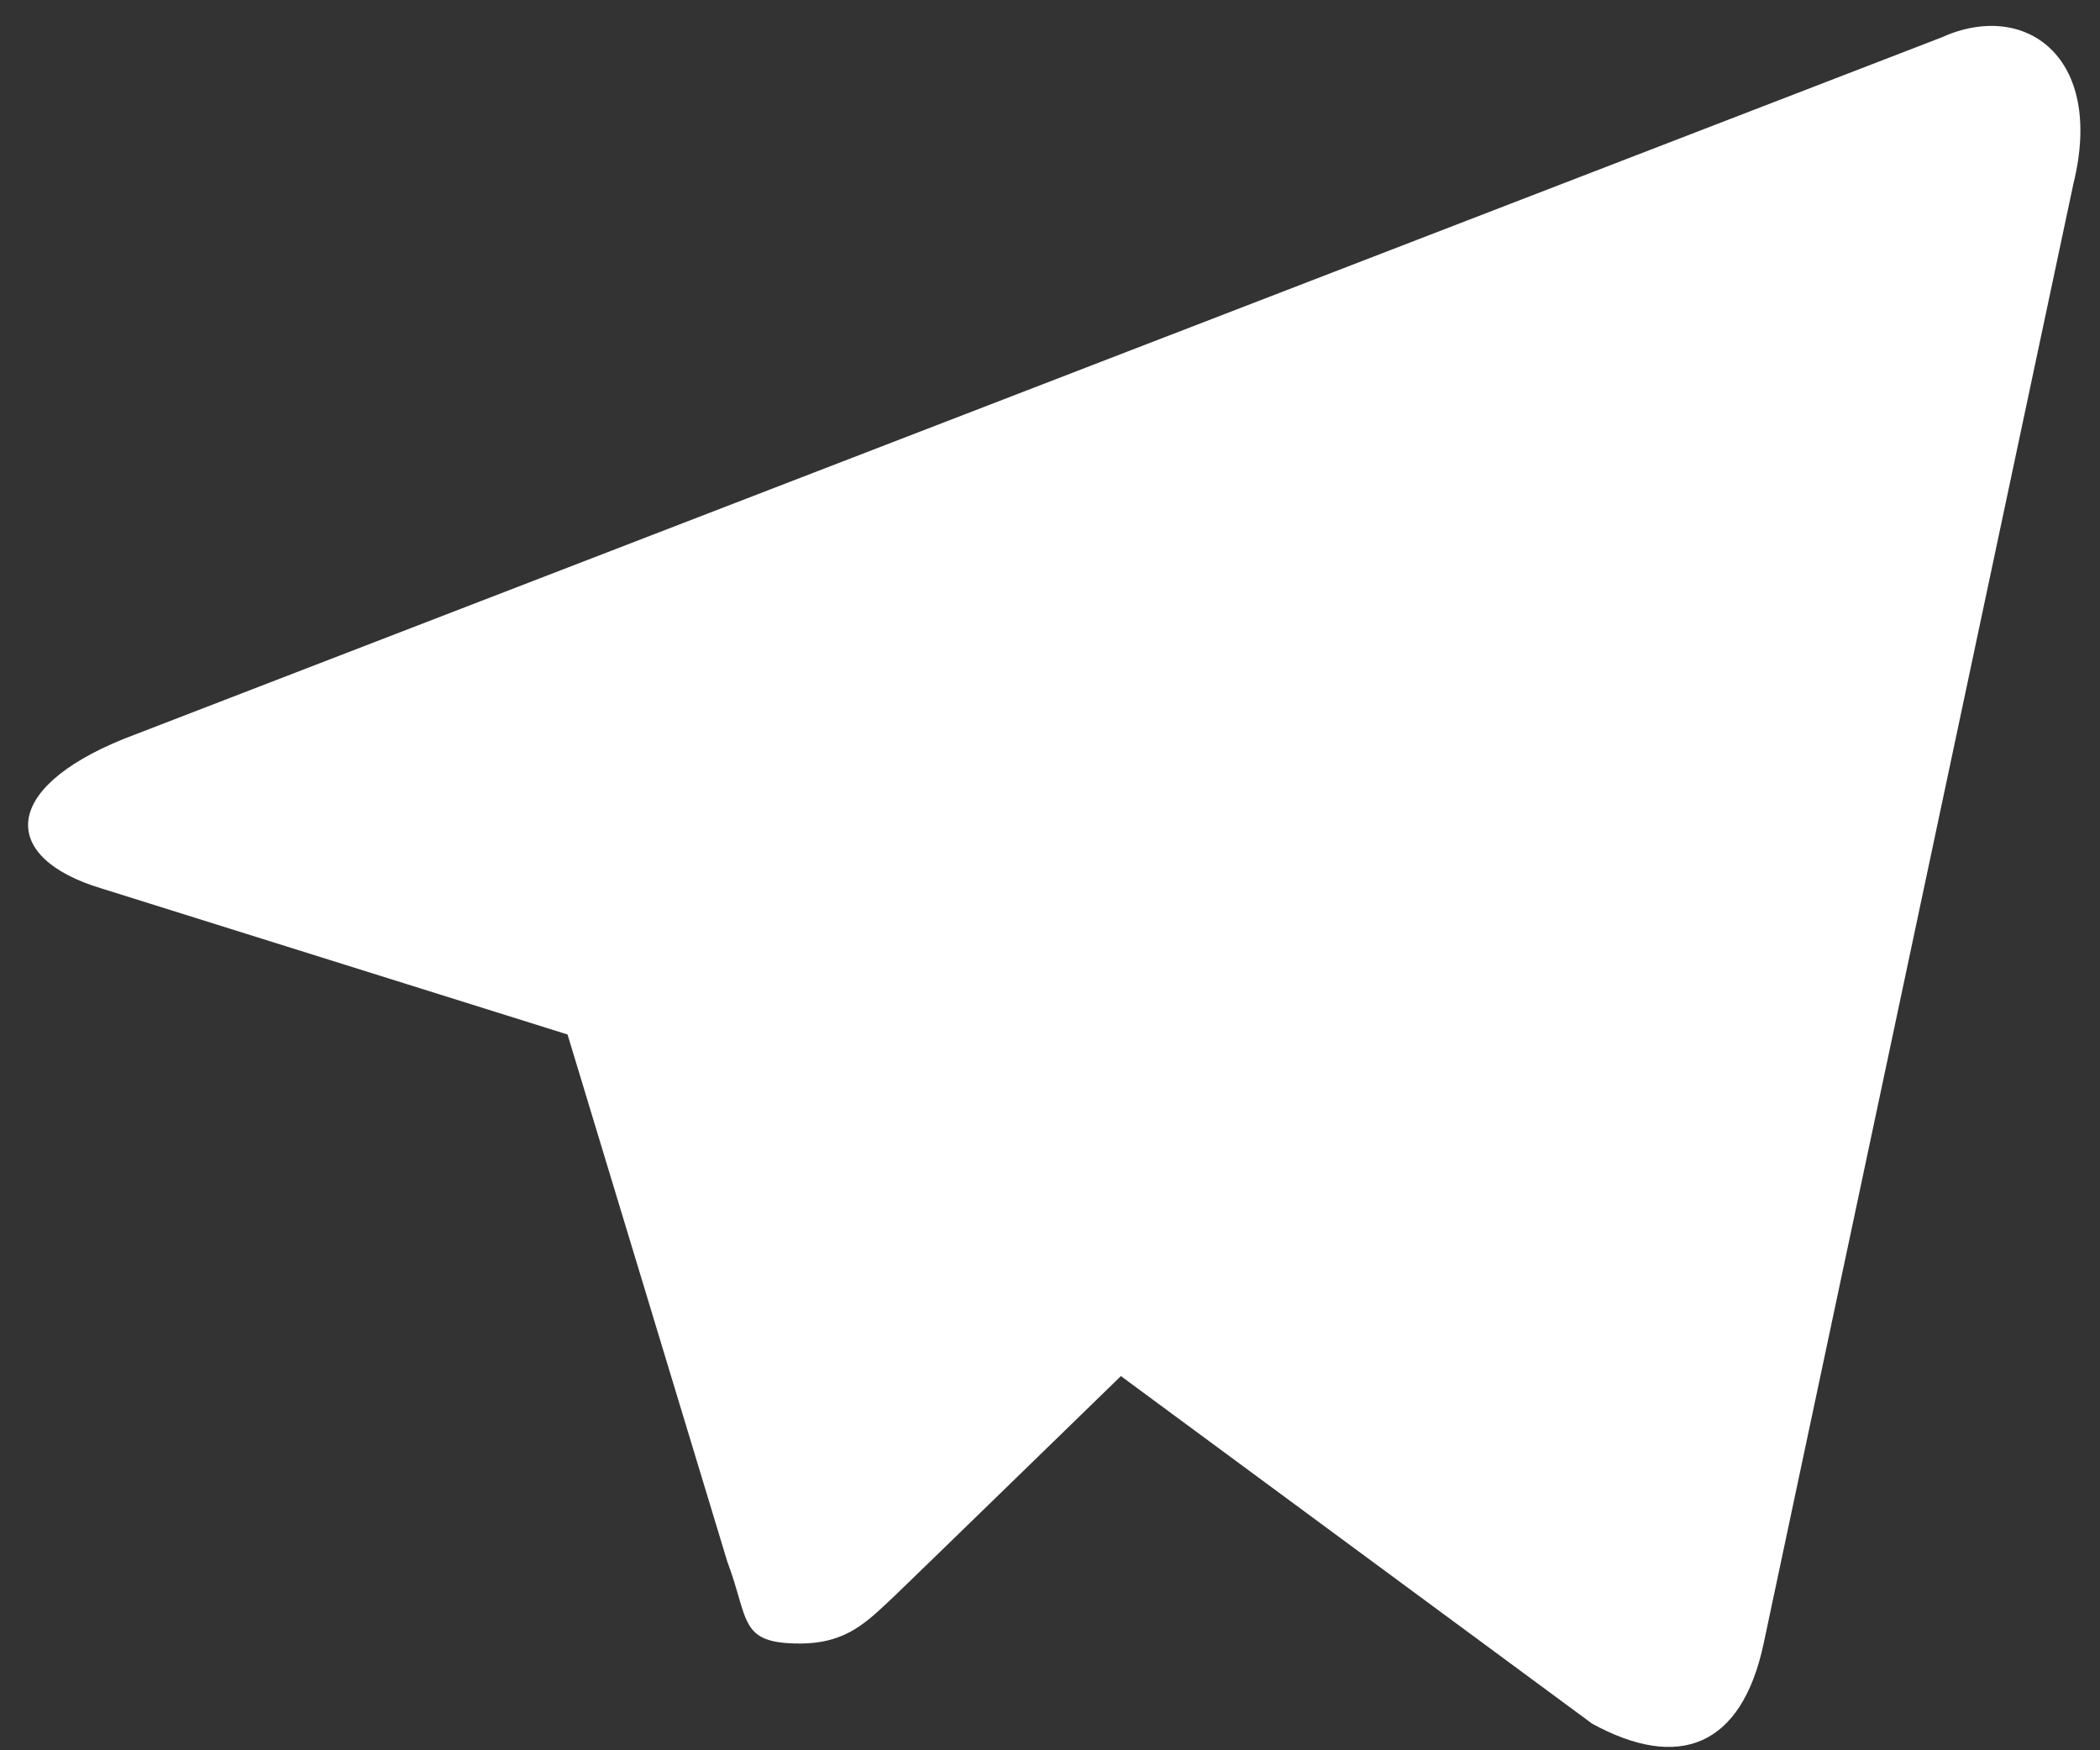
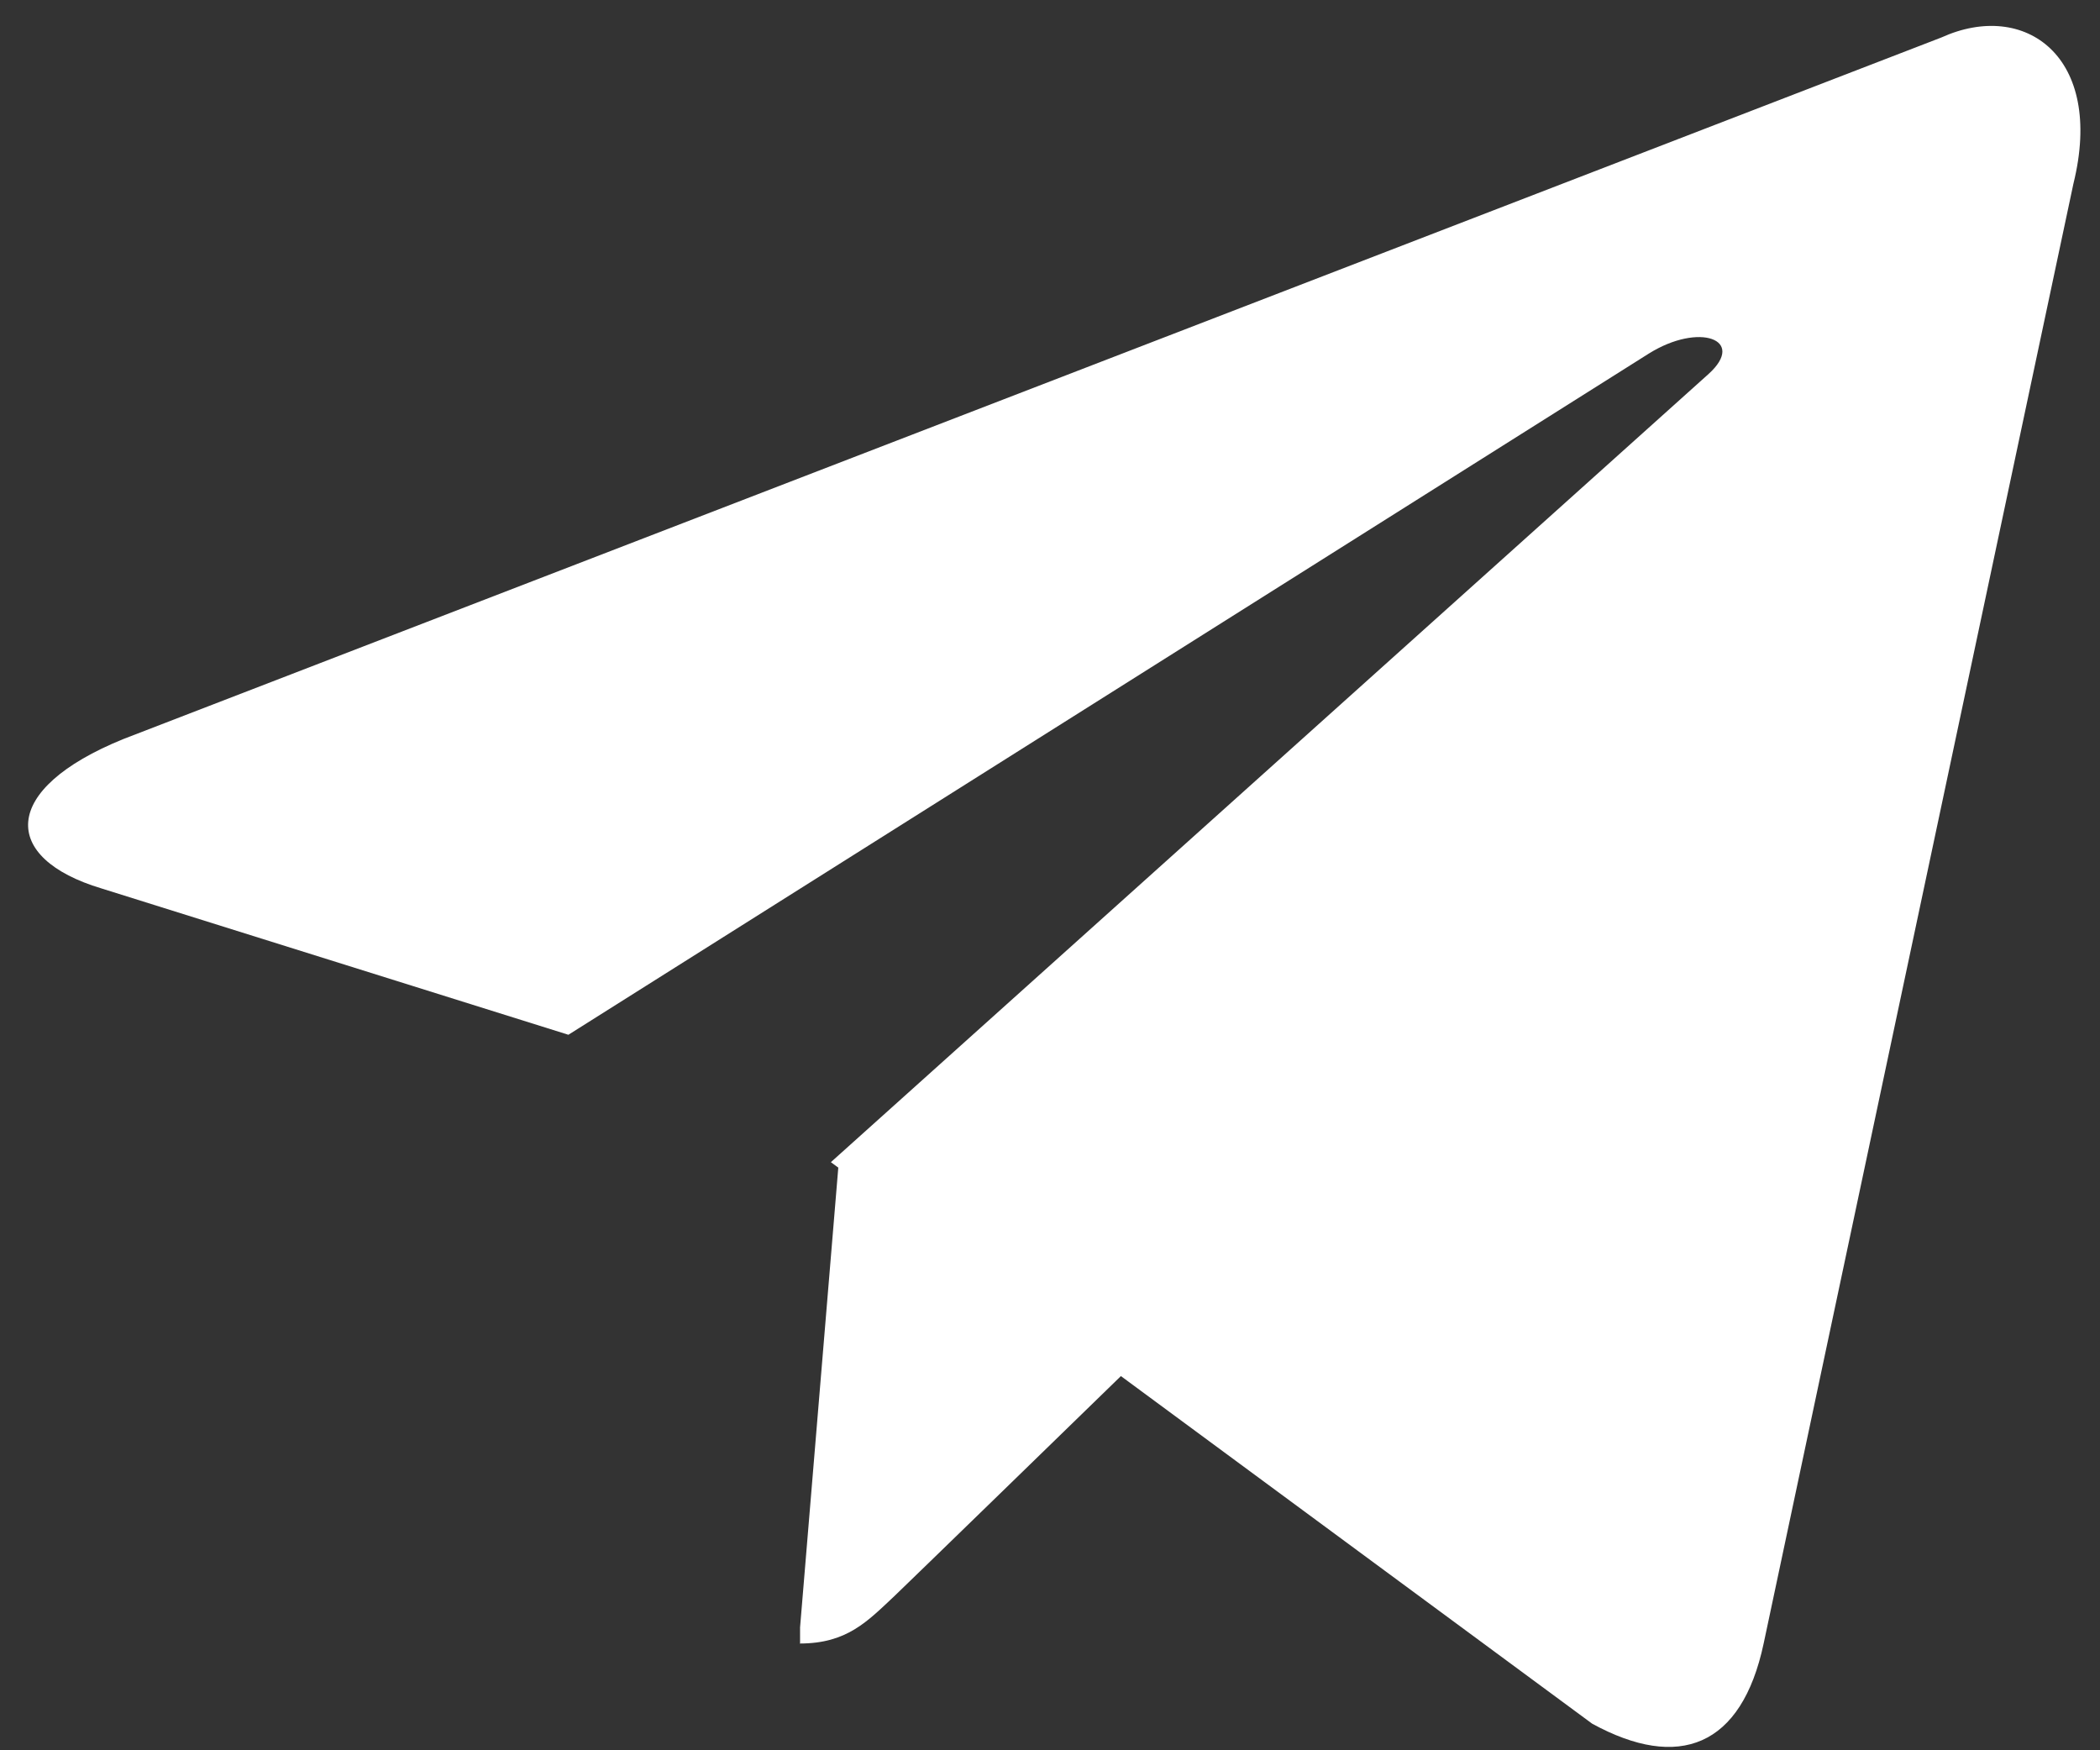
<svg xmlns="http://www.w3.org/2000/svg" width="60" height="50" viewBox="0 0 60 50" fill="none">
  <rect x="0" y="0" width="60" height="50" fill="#333333" stroke="none" />
-   <path d="M22.85 46.95C21.1 46.95 21.41 46.28 20.78 44.61L15.66 27.72L47.47 7.86L51.2 8.85L48.1 17.3L22.85 46.96V46.95Z" fill="white" />
  <path d="M22.85 46.95C24.2 46.95 24.779 46.32 25.549 45.6C26.719 44.48 41.73 29.87 41.73 29.87L32.52 27.62L23.98 33.01L22.859 46.49V46.94L22.85 46.95Z" fill="white" />
  <path d="M23.74 33.2L45.49 49.24C47.96 50.59 49.76 49.91 50.39 46.95L59.24 5.25C60.14 1.61 57.85 -0.01 55.47 1.07L3.53 21.11C-0.02 22.55 0.03 24.52 2.9 25.38L16.24 29.56L47.11 10.1C48.55 9.2 49.9 9.7 48.82 10.68L23.75 33.19L23.74 33.2Z" fill="white" />
</svg>